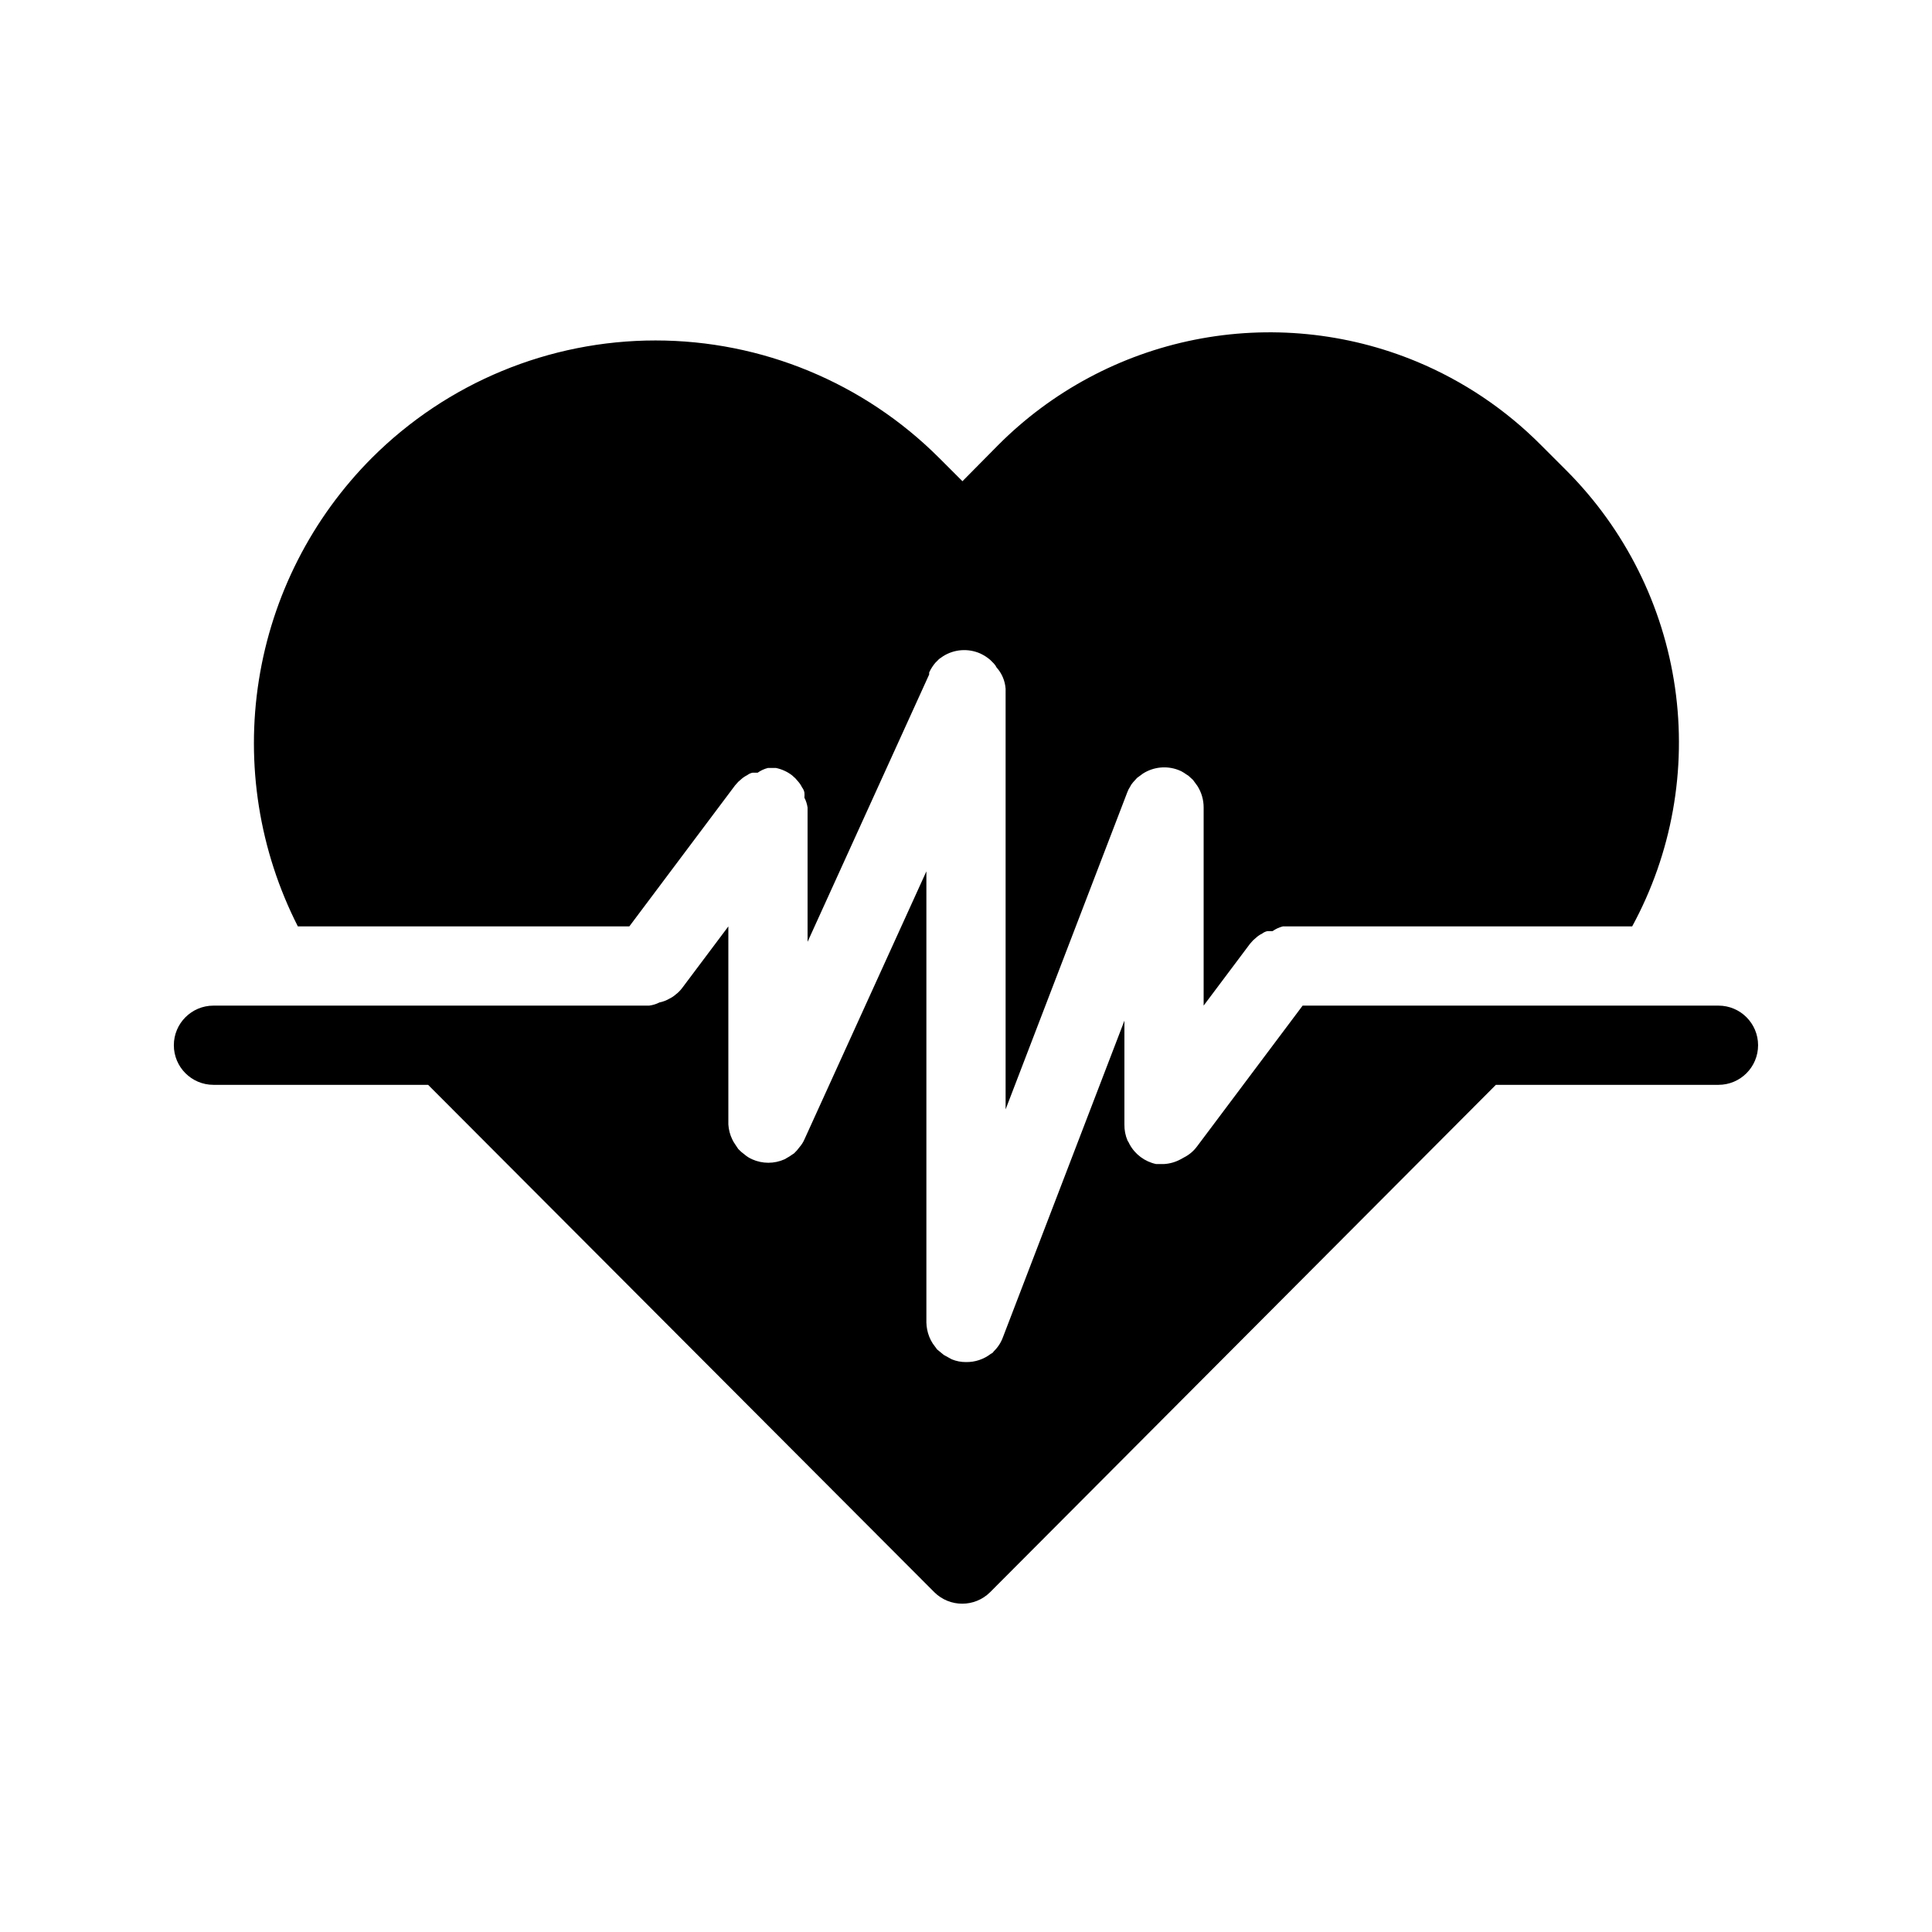
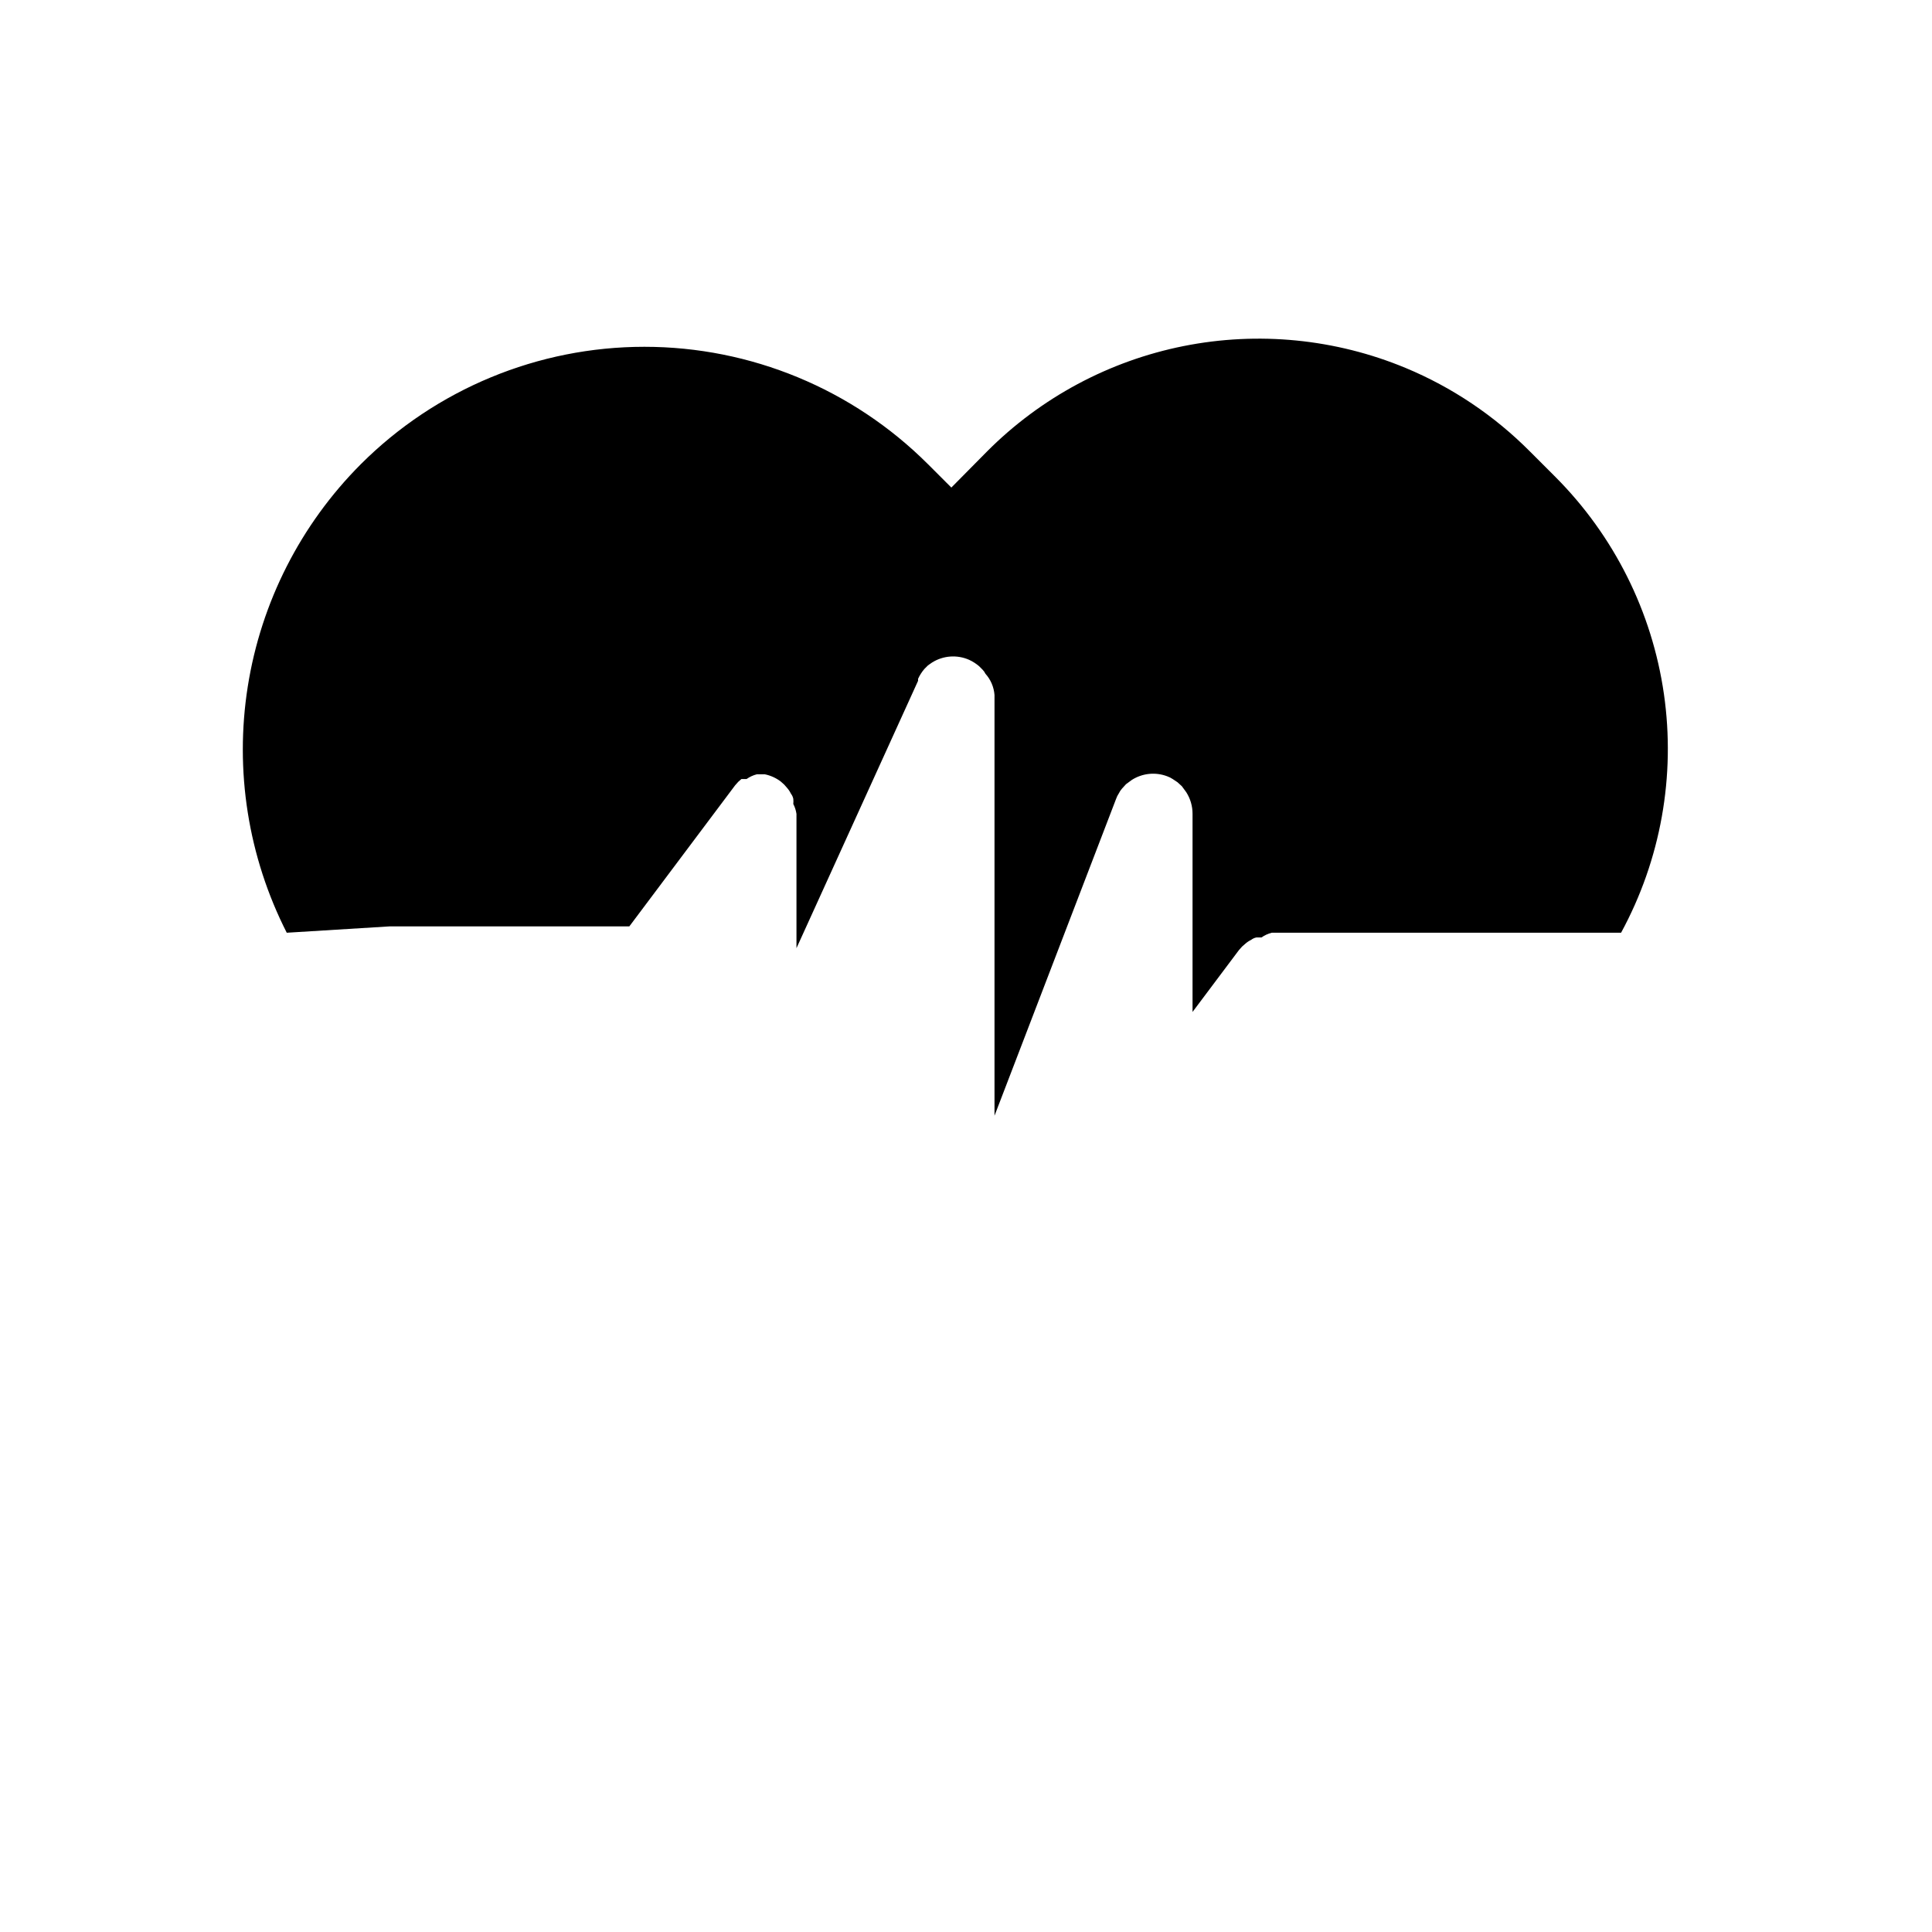
<svg xmlns="http://www.w3.org/2000/svg" fill="#000000" width="800px" height="800px" version="1.1" viewBox="144 144 512 512">
  <g>
-     <path d="m247.28 389.5h63.5l28.023-37.367 0.84-0.945 0.84-0.734c0.477-0.422 1.004-0.773 1.574-1.051 0.402-0.312 0.867-0.527 1.367-0.629h1.363c0.824-0.586 1.75-1.012 2.731-1.258h2.098c1.523 0.309 2.957 0.957 4.199 1.887l0.945 0.84 0.734 0.84c0.422 0.473 0.773 1.004 1.051 1.574 0.312 0.402 0.527 0.867 0.629 1.367 0.043 0.453 0.043 0.91 0 1.363 0.426 0.82 0.707 1.707 0.84 2.625v35.582l32.223-70.848v-0.527c0.434-0.949 1-1.832 1.68-2.625l0.945-0.945 1.051-0.734h-0.004c2.961-1.875 6.66-2.152 9.867-0.734 0.949 0.438 1.832 1 2.625 1.68l0.945 0.945c0.301 0.305 0.551 0.66 0.734 1.051 1.414 1.566 2.266 3.562 2.414 5.668v111.47l32.223-83.969c0.18-0.52 0.426-1.016 0.734-1.473 0.215-0.457 0.5-0.879 0.84-1.258l1.051-1.156 1.574-1.156-0.004 0.004c2.793-1.77 6.254-2.117 9.344-0.945 0.52 0.18 1.012 0.43 1.469 0.734l1.258 0.84 1.156 1.051 1.156 1.574c1.109 1.719 1.691 3.727 1.68 5.773v52.48l12.281-16.375 0.84-0.945 0.84-0.734h-0.004c0.473-0.422 1.004-0.773 1.574-1.051 0.402-0.312 0.867-0.527 1.367-0.629h1.363c0.824-0.586 1.75-1.012 2.727-1.258h92.578c10.508-19.324 14.488-41.527 11.348-63.301-3.141-21.77-13.234-41.941-28.773-57.512l-6.719-6.719 0.004 0.004c-9.418-9.484-20.621-17.012-32.961-22.148-18.602-7.723-39.082-9.738-58.836-5.797-19.754 3.945-37.891 13.672-52.105 27.945l-9.445 9.551-6.191-6.191h-0.004c-19.934-19.922-46.965-31.113-75.148-31.113-28.184 0-55.215 11.191-75.152 31.113-15.945 15.98-26.434 36.598-29.957 58.898-3.527 22.301 0.09 45.145 10.328 65.27z" />
-     <path d="m599.42 410.5h-110.21l-28.023 37.367v-0.004c-0.887 1.195-2.035 2.164-3.359 2.836l-0.945 0.523c-1.359 0.738-2.863 1.172-4.406 1.262h-2.102c-2.996-0.641-5.566-2.559-7.031-5.25-0.137-0.336-0.312-0.652-0.523-0.945-0.582-1.359-0.867-2.824-0.84-4.301v-27.5l-32.223 83.969c-0.516 1.391-1.344 2.648-2.414 3.672-0.16 0.293-0.422 0.516-0.738 0.629-1.887 1.469-4.219 2.246-6.609 2.203-1.297 0.012-2.582-0.238-3.781-0.734l-2.098-1.156-1.785-1.469-1.156-1.574 0.004 0.004c-0.719-1.121-1.219-2.367-1.473-3.676-0.121-0.621-0.191-1.254-0.207-1.891v-119.55l-32.328 71.059c-0.32 0.723-0.746 1.395-1.262 1.992-0.434 0.609-0.926 1.172-1.469 1.68l-1.258 0.84-1.258 0.734h-0.004c-2.734 1.23-5.867 1.23-8.605 0-0.723-0.316-1.395-0.742-1.996-1.258-0.605-0.434-1.168-0.926-1.68-1.473l-0.84-1.258h0.004c-0.285-0.395-0.531-0.816-0.738-1.258-0.609-1.25-0.965-2.606-1.047-3.988v-52.48l-12.281 16.375v-0.004c-0.48 0.637-1.043 1.203-1.68 1.68-0.473 0.422-1.004 0.777-1.574 1.051-0.844 0.504-1.766 0.859-2.731 1.051-0.852 0.438-1.777 0.719-2.727 0.84h-115.46c-5.797 0-10.496 4.699-10.496 10.496 0 5.797 4.699 10.496 10.496 10.496h56.887l134.14 134.45c4.094 4.07 10.707 4.07 14.801 0l134.03-134.45h58.988c5.797 0 10.496-4.699 10.496-10.496 0-5.797-4.699-10.496-10.496-10.496z" />
+     <path d="m247.28 389.5h63.5l28.023-37.367 0.84-0.945 0.84-0.734h1.363c0.824-0.586 1.75-1.012 2.731-1.258h2.098c1.523 0.309 2.957 0.957 4.199 1.887l0.945 0.84 0.734 0.84c0.422 0.473 0.773 1.004 1.051 1.574 0.312 0.402 0.527 0.867 0.629 1.367 0.043 0.453 0.043 0.91 0 1.363 0.426 0.82 0.707 1.707 0.84 2.625v35.582l32.223-70.848v-0.527c0.434-0.949 1-1.832 1.68-2.625l0.945-0.945 1.051-0.734h-0.004c2.961-1.875 6.66-2.152 9.867-0.734 0.949 0.438 1.832 1 2.625 1.68l0.945 0.945c0.301 0.305 0.551 0.66 0.734 1.051 1.414 1.566 2.266 3.562 2.414 5.668v111.47l32.223-83.969c0.18-0.52 0.426-1.016 0.734-1.473 0.215-0.457 0.5-0.879 0.84-1.258l1.051-1.156 1.574-1.156-0.004 0.004c2.793-1.77 6.254-2.117 9.344-0.945 0.52 0.18 1.012 0.43 1.469 0.734l1.258 0.84 1.156 1.051 1.156 1.574c1.109 1.719 1.691 3.727 1.68 5.773v52.48l12.281-16.375 0.84-0.945 0.84-0.734h-0.004c0.473-0.422 1.004-0.773 1.574-1.051 0.402-0.312 0.867-0.527 1.367-0.629h1.363c0.824-0.586 1.75-1.012 2.727-1.258h92.578c10.508-19.324 14.488-41.527 11.348-63.301-3.141-21.77-13.234-41.941-28.773-57.512l-6.719-6.719 0.004 0.004c-9.418-9.484-20.621-17.012-32.961-22.148-18.602-7.723-39.082-9.738-58.836-5.797-19.754 3.945-37.891 13.672-52.105 27.945l-9.445 9.551-6.191-6.191h-0.004c-19.934-19.922-46.965-31.113-75.148-31.113-28.184 0-55.215 11.191-75.152 31.113-15.945 15.98-26.434 36.598-29.957 58.898-3.527 22.301 0.09 45.145 10.328 65.27z" />
  </g>
</svg>